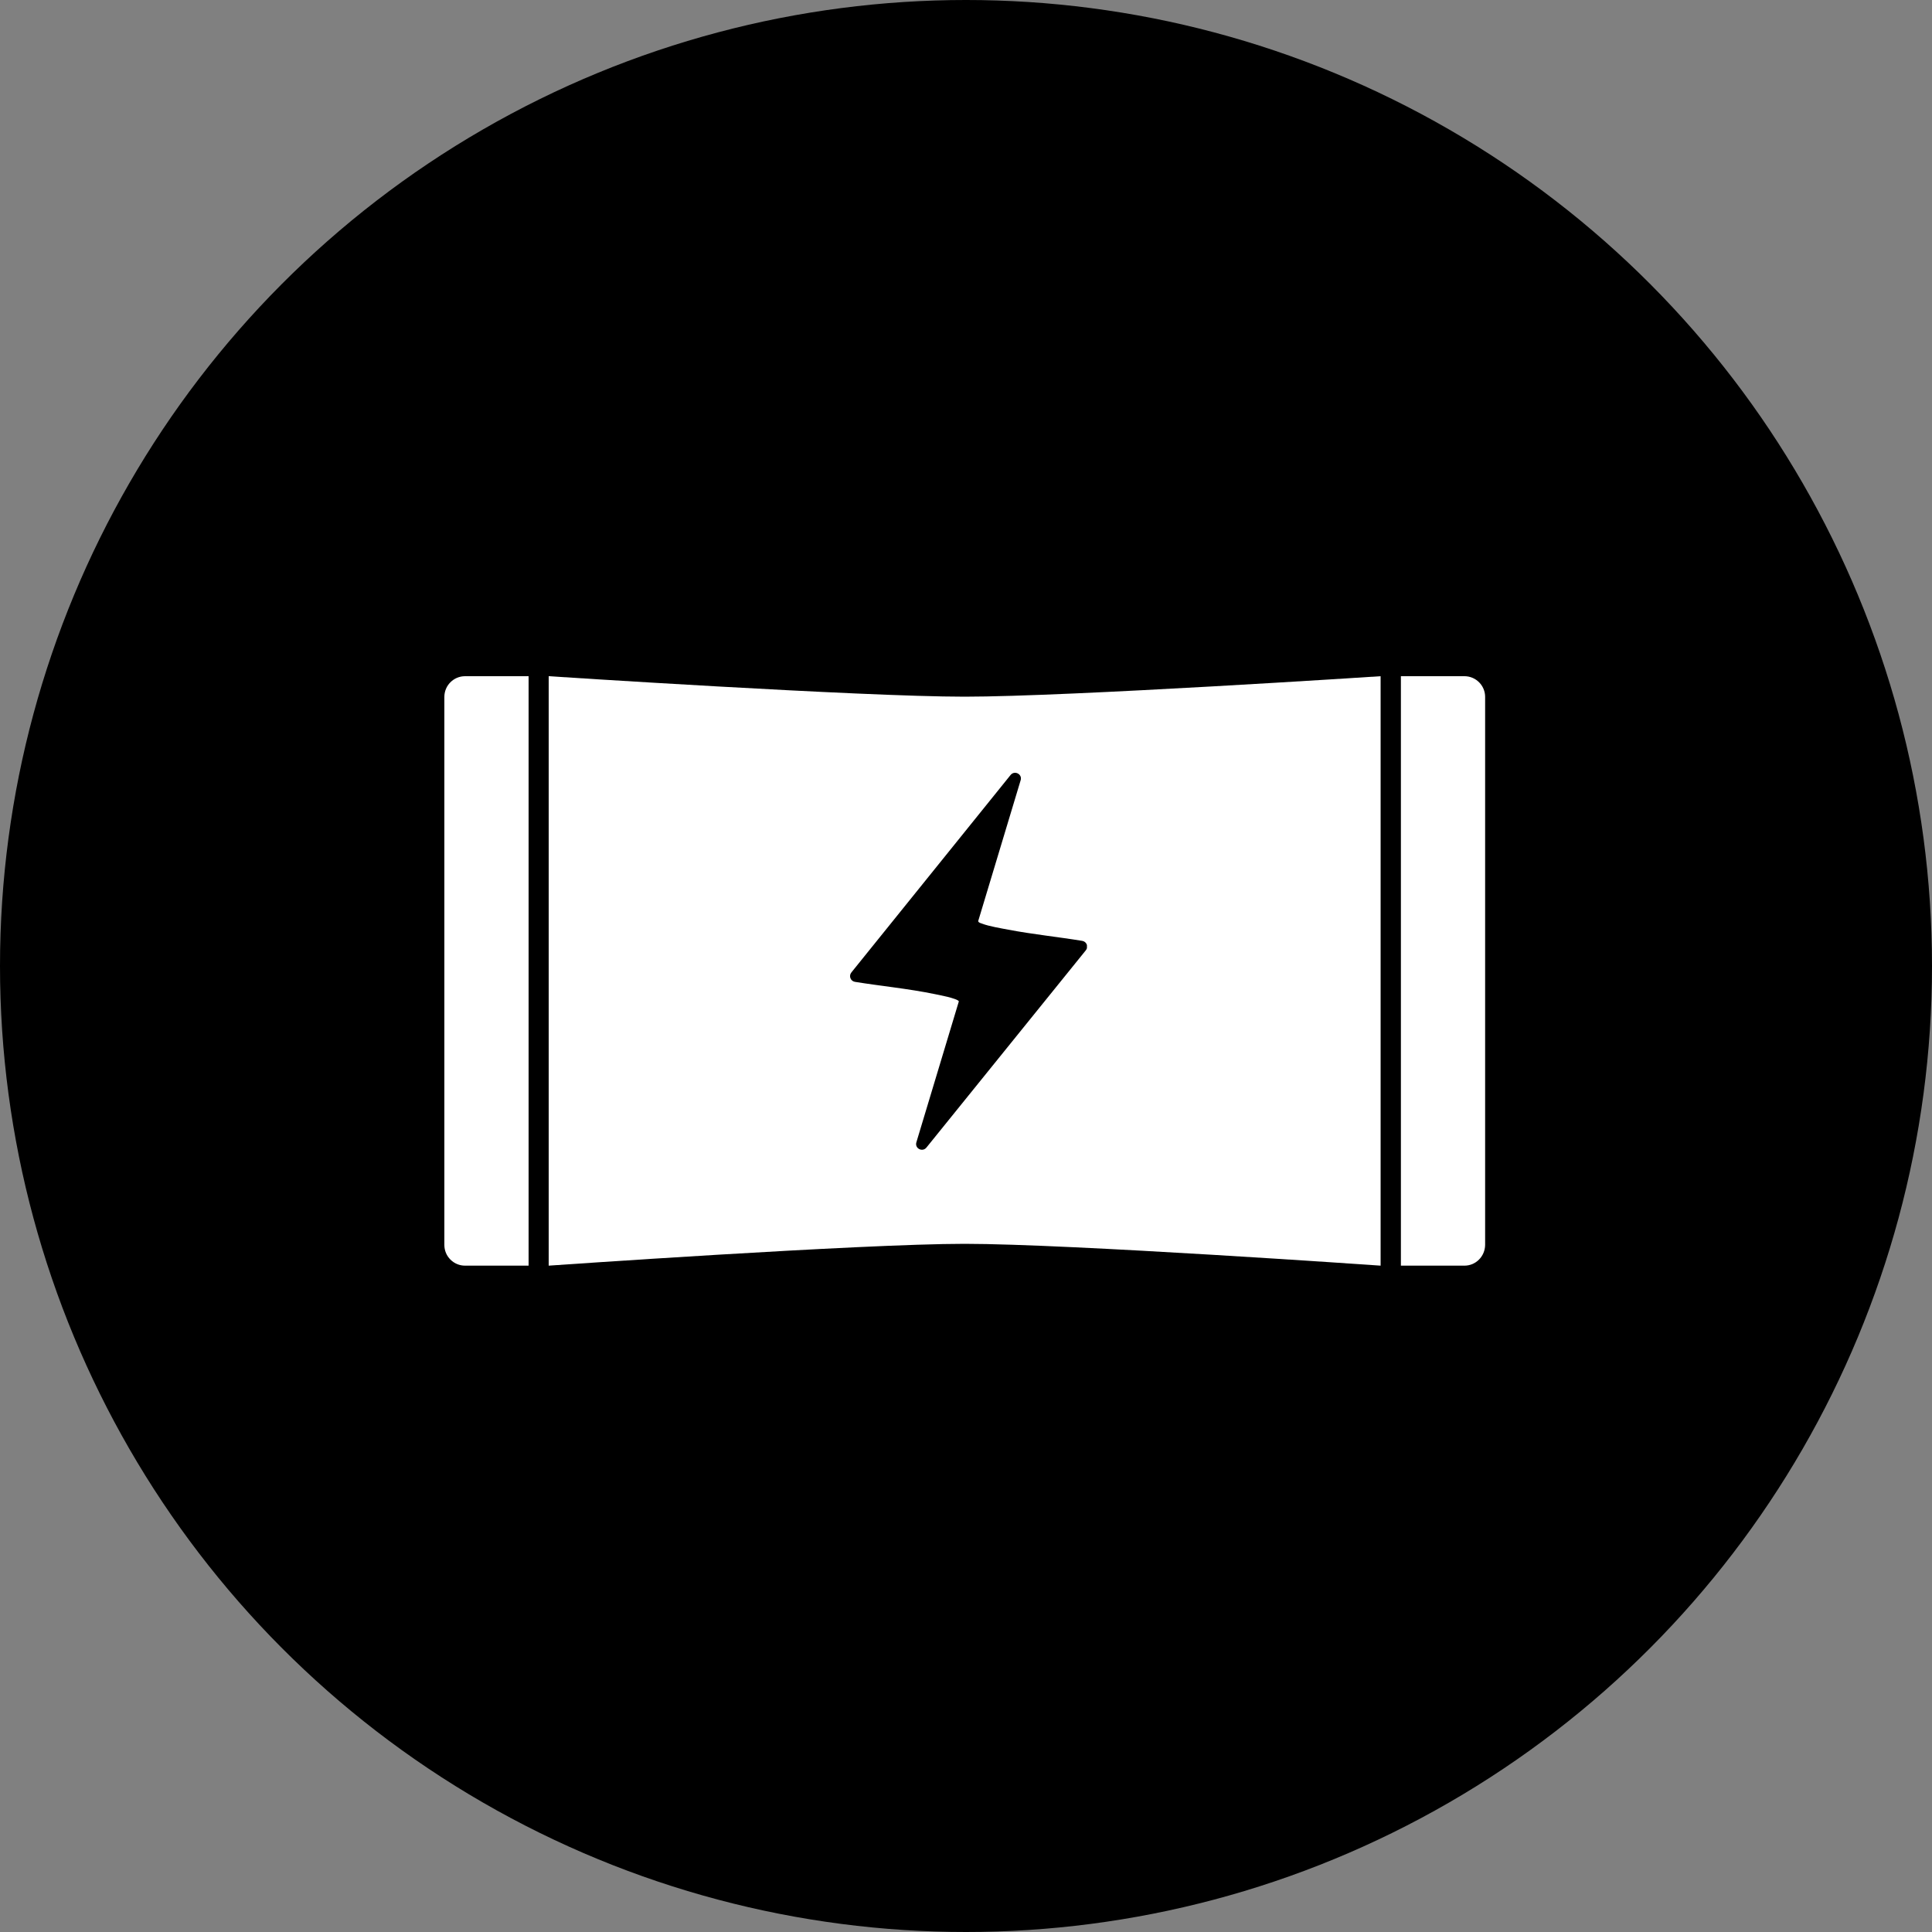
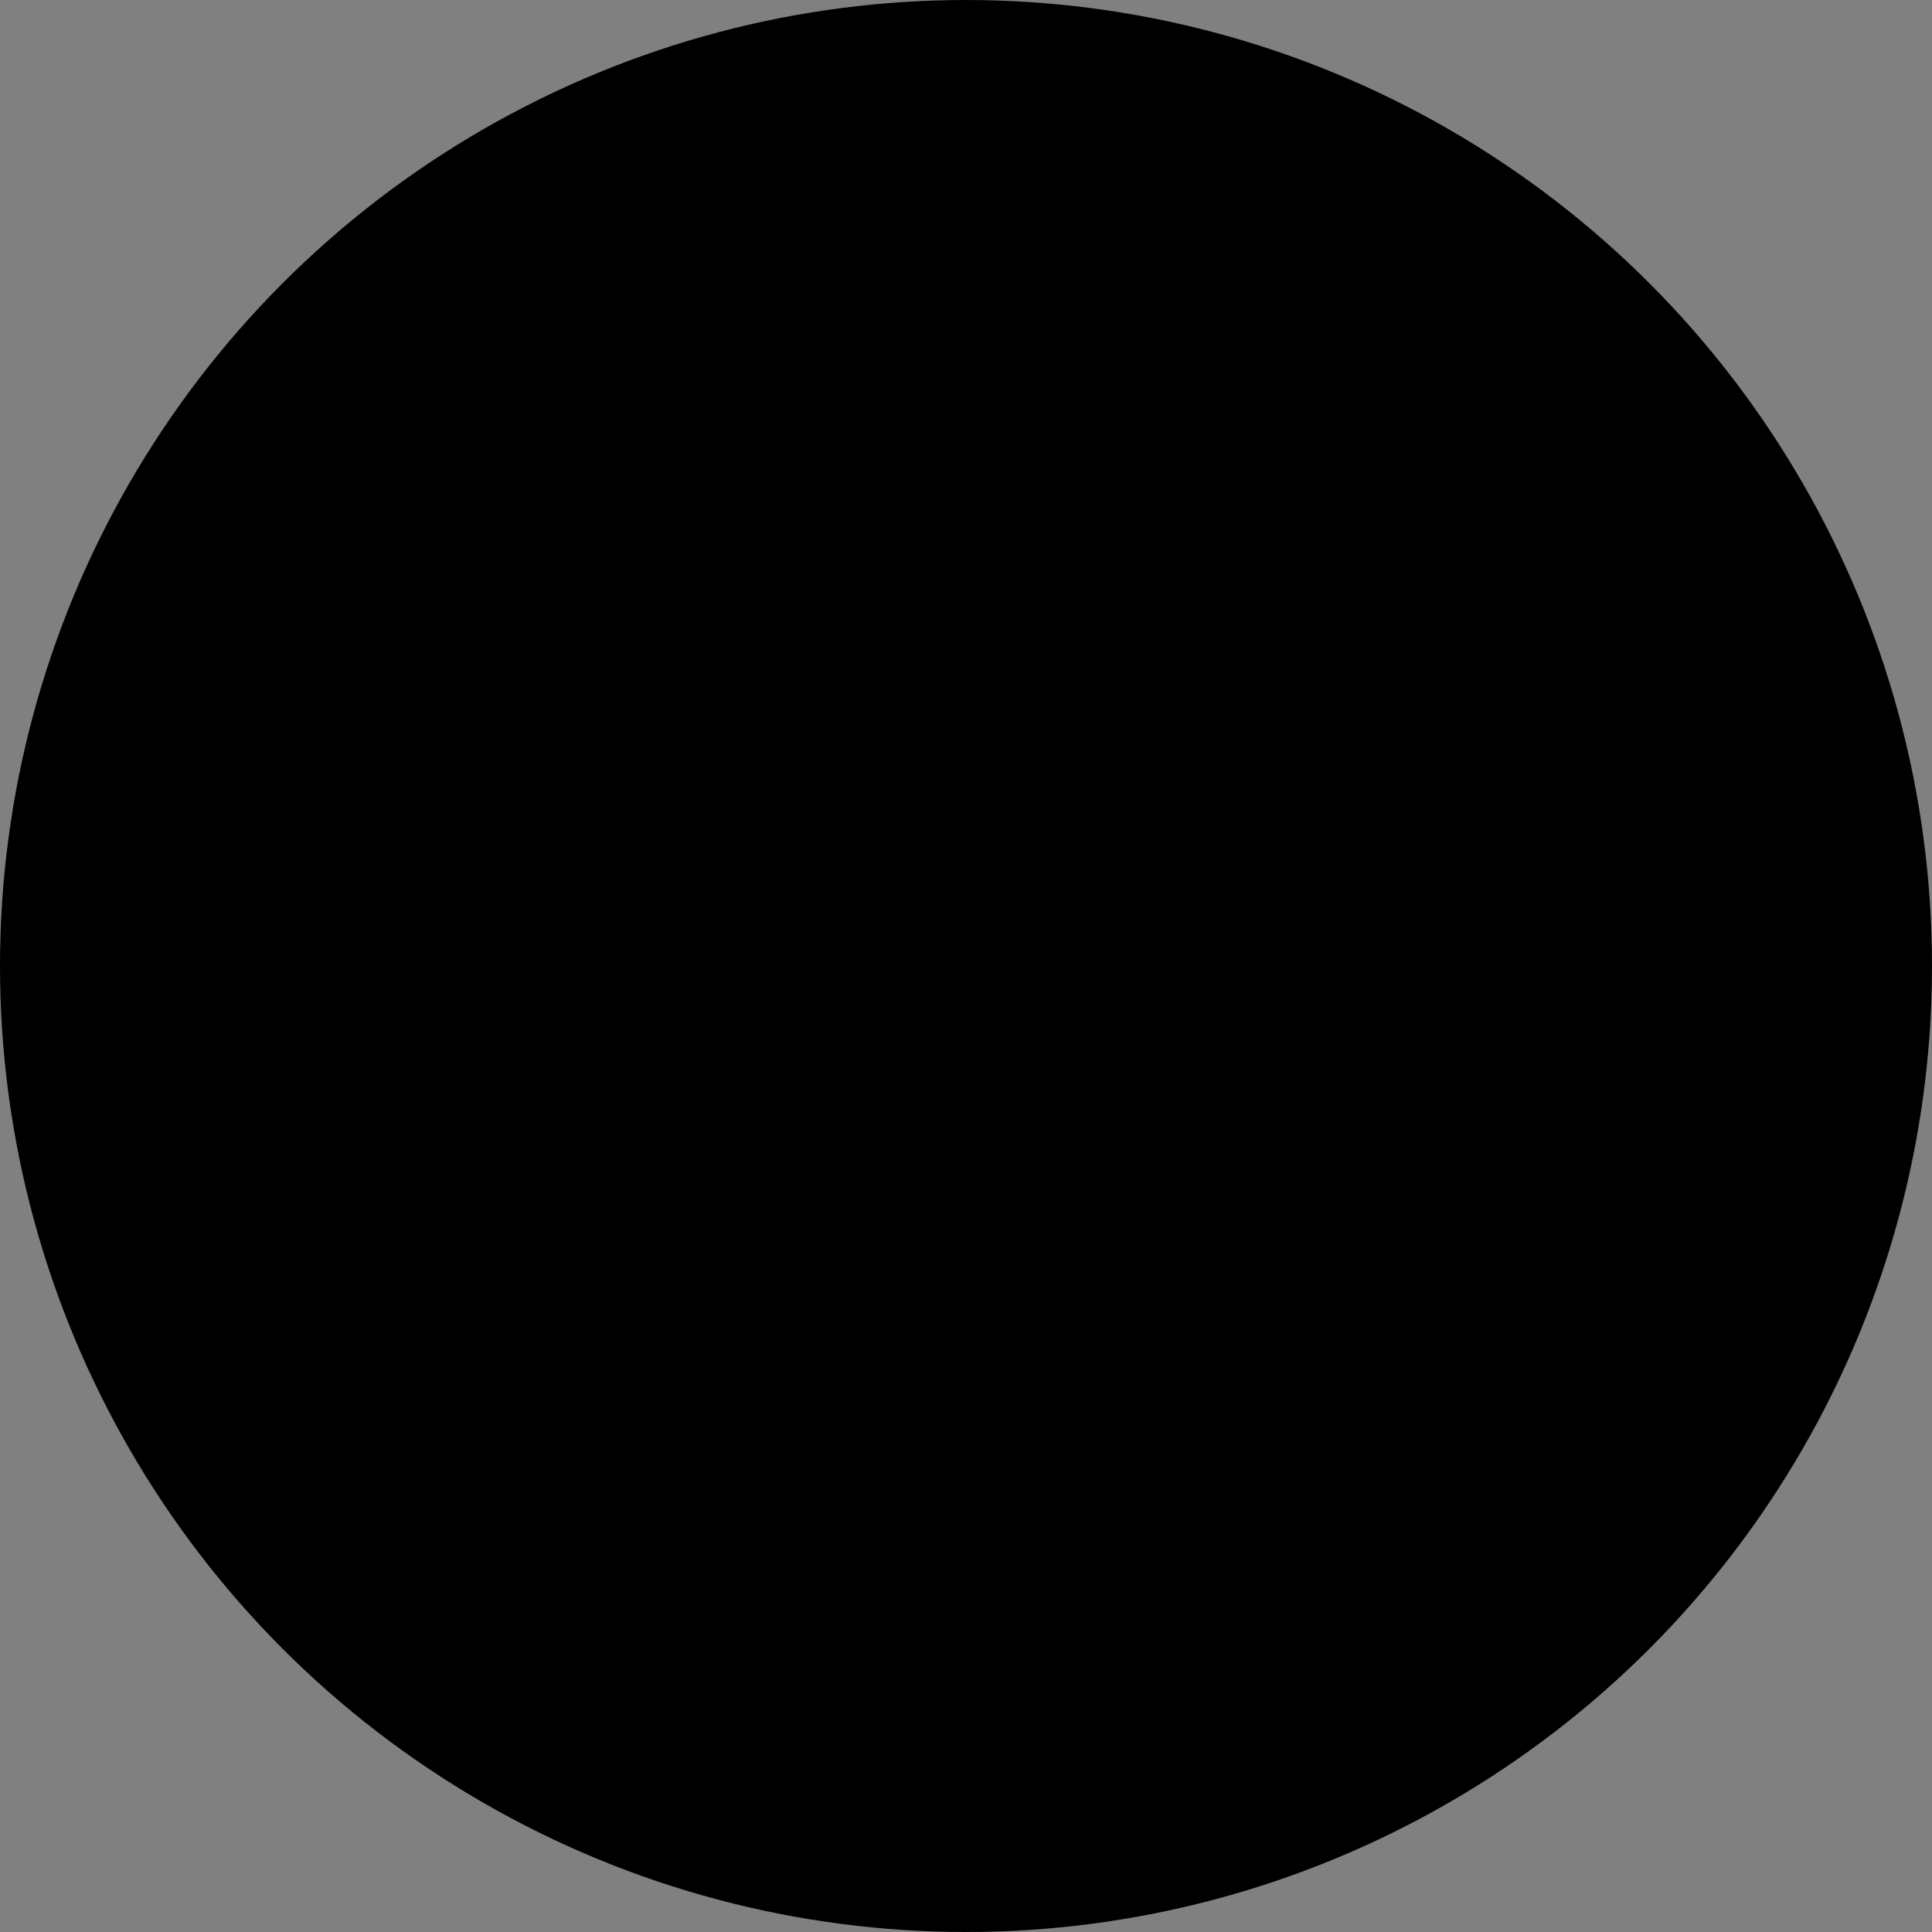
<svg xmlns="http://www.w3.org/2000/svg" width="100" height="100" viewBox="0 0 100 100" fill="none">
  <rect x="0" y="0" width="100" height="100" fill="#808080" stroke="none" />
  <g clip-path="url(#clip0_5121_8920)">
    <circle cx="50" cy="50" r="50" fill="black" />
    <g clip-path="url(#clip1_5121_8920)">
-       <path d="M71.46 65.51C71.46 65.51 55.32 64.38 49.93 64.38C44.54 64.38 28.4 65.51 28.4 65.51V35C28.4 35 44.53 36.06 49.93 36.06C55.33 36.06 71.46 35 71.46 35V65.51Z" fill="white" />
-       <path d="M24.07 35H27.36V65.51H24.07C23.48 65.51 23 65.03 23 64.44V36.07C23 35.48 23.48 35 24.07 35Z" fill="white" />
-       <path d="M75.8 65.51H72.51V35H75.8C76.39 35 76.87 35.48 76.87 36.07V64.44C76.86 65.03 76.39 65.51 75.8 65.51Z" fill="white" />
-     </g>
+       </g>
    <g clip-path="url(#clip2_5121_8920)">
      <path d="M52.31 40.11C52.52 39.86 52.92 40.07 52.83 40.38L50.63 47.68C50.66 47.77 50.77 47.78 50.84 47.81C51.17 47.94 51.82 48.05 52.19 48.12C53.45 48.36 54.74 48.49 56.02 48.7C56.25 48.74 56.35 49.01 56.2 49.19L47.95 59.4C47.74 59.65 47.34 59.44 47.43 59.13L49.63 51.83C49.57 51.68 48.56 51.49 48.36 51.45C47 51.17 45.61 51.04 44.25 50.82C44.02 50.78 43.92 50.51 44.07 50.33L52.31 40.11Z" fill="black" />
    </g>
  </g>
  <defs>
    <clipPath id="clip0_5121_8920">
      <rect width="100" height="100" fill="white" />
    </clipPath>
    <clipPath id="clip1_5121_8920">
-       <rect width="53.87" height="30.51" fill="white" transform="translate(23 35)" />
-     </clipPath>
+       </clipPath>
    <clipPath id="clip2_5121_8920">
      <rect width="12.26" height="19.52" fill="white" transform="translate(44 40)" />
    </clipPath>
  </defs>
</svg>